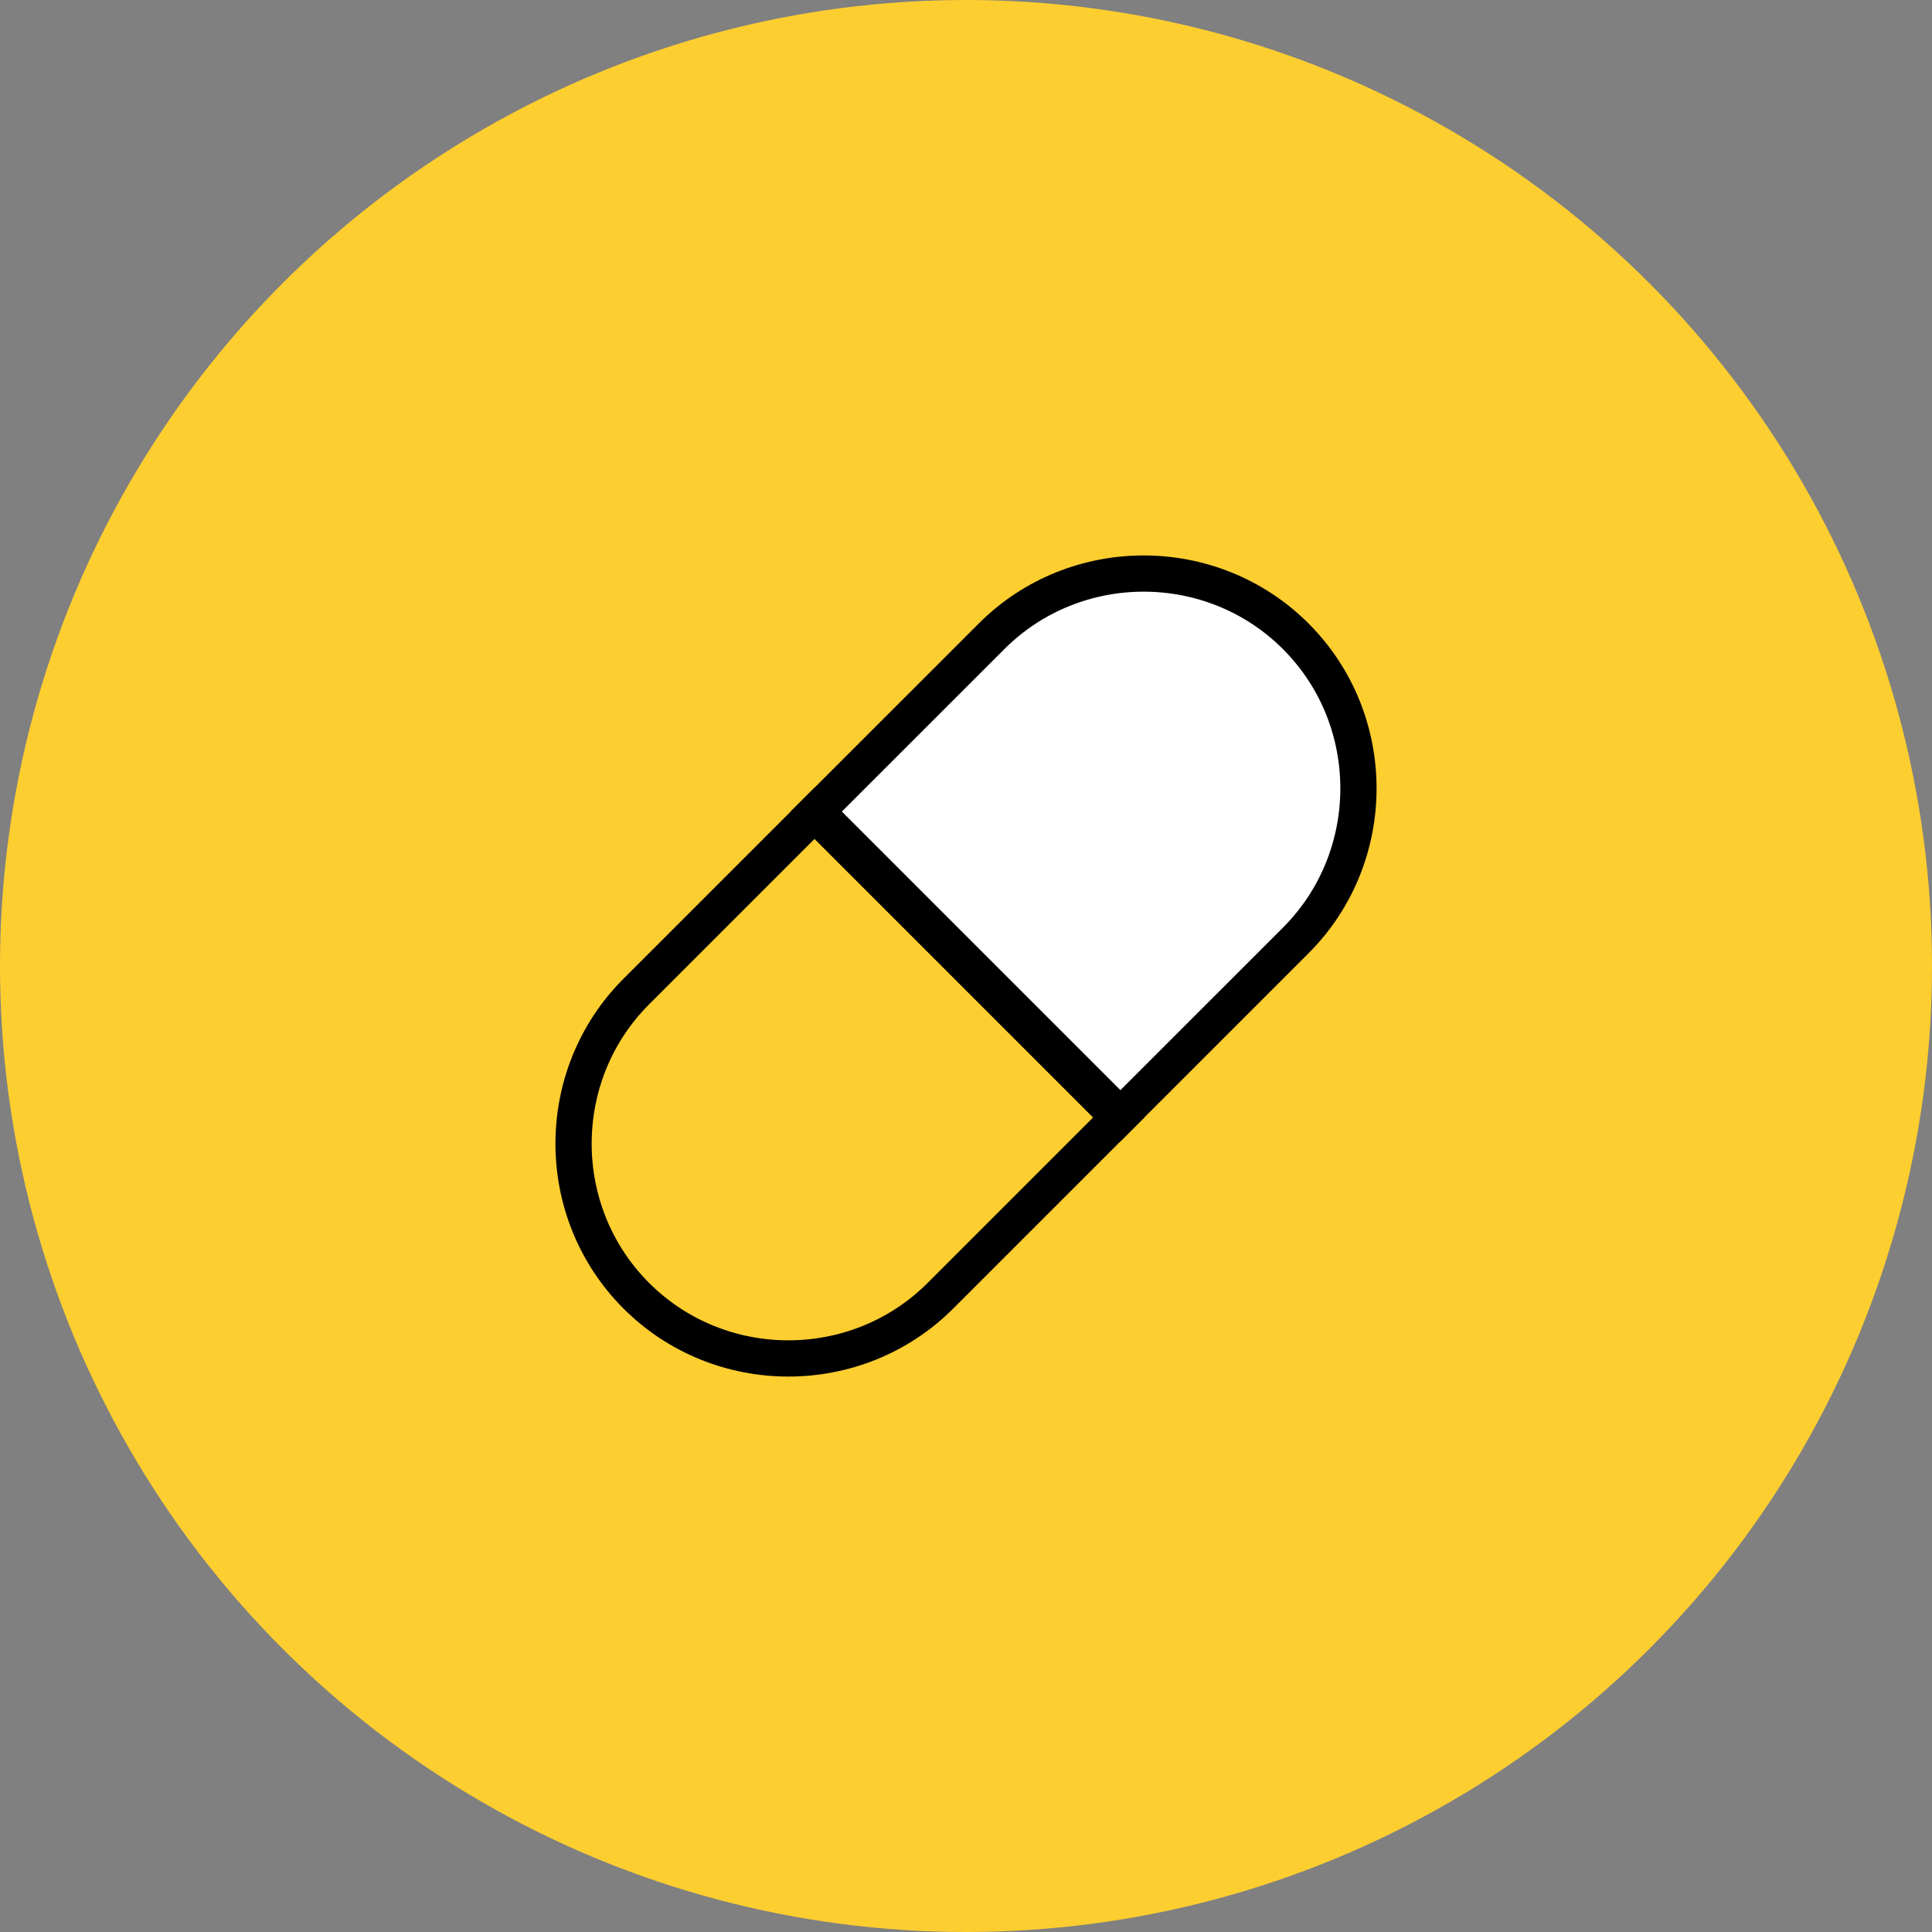
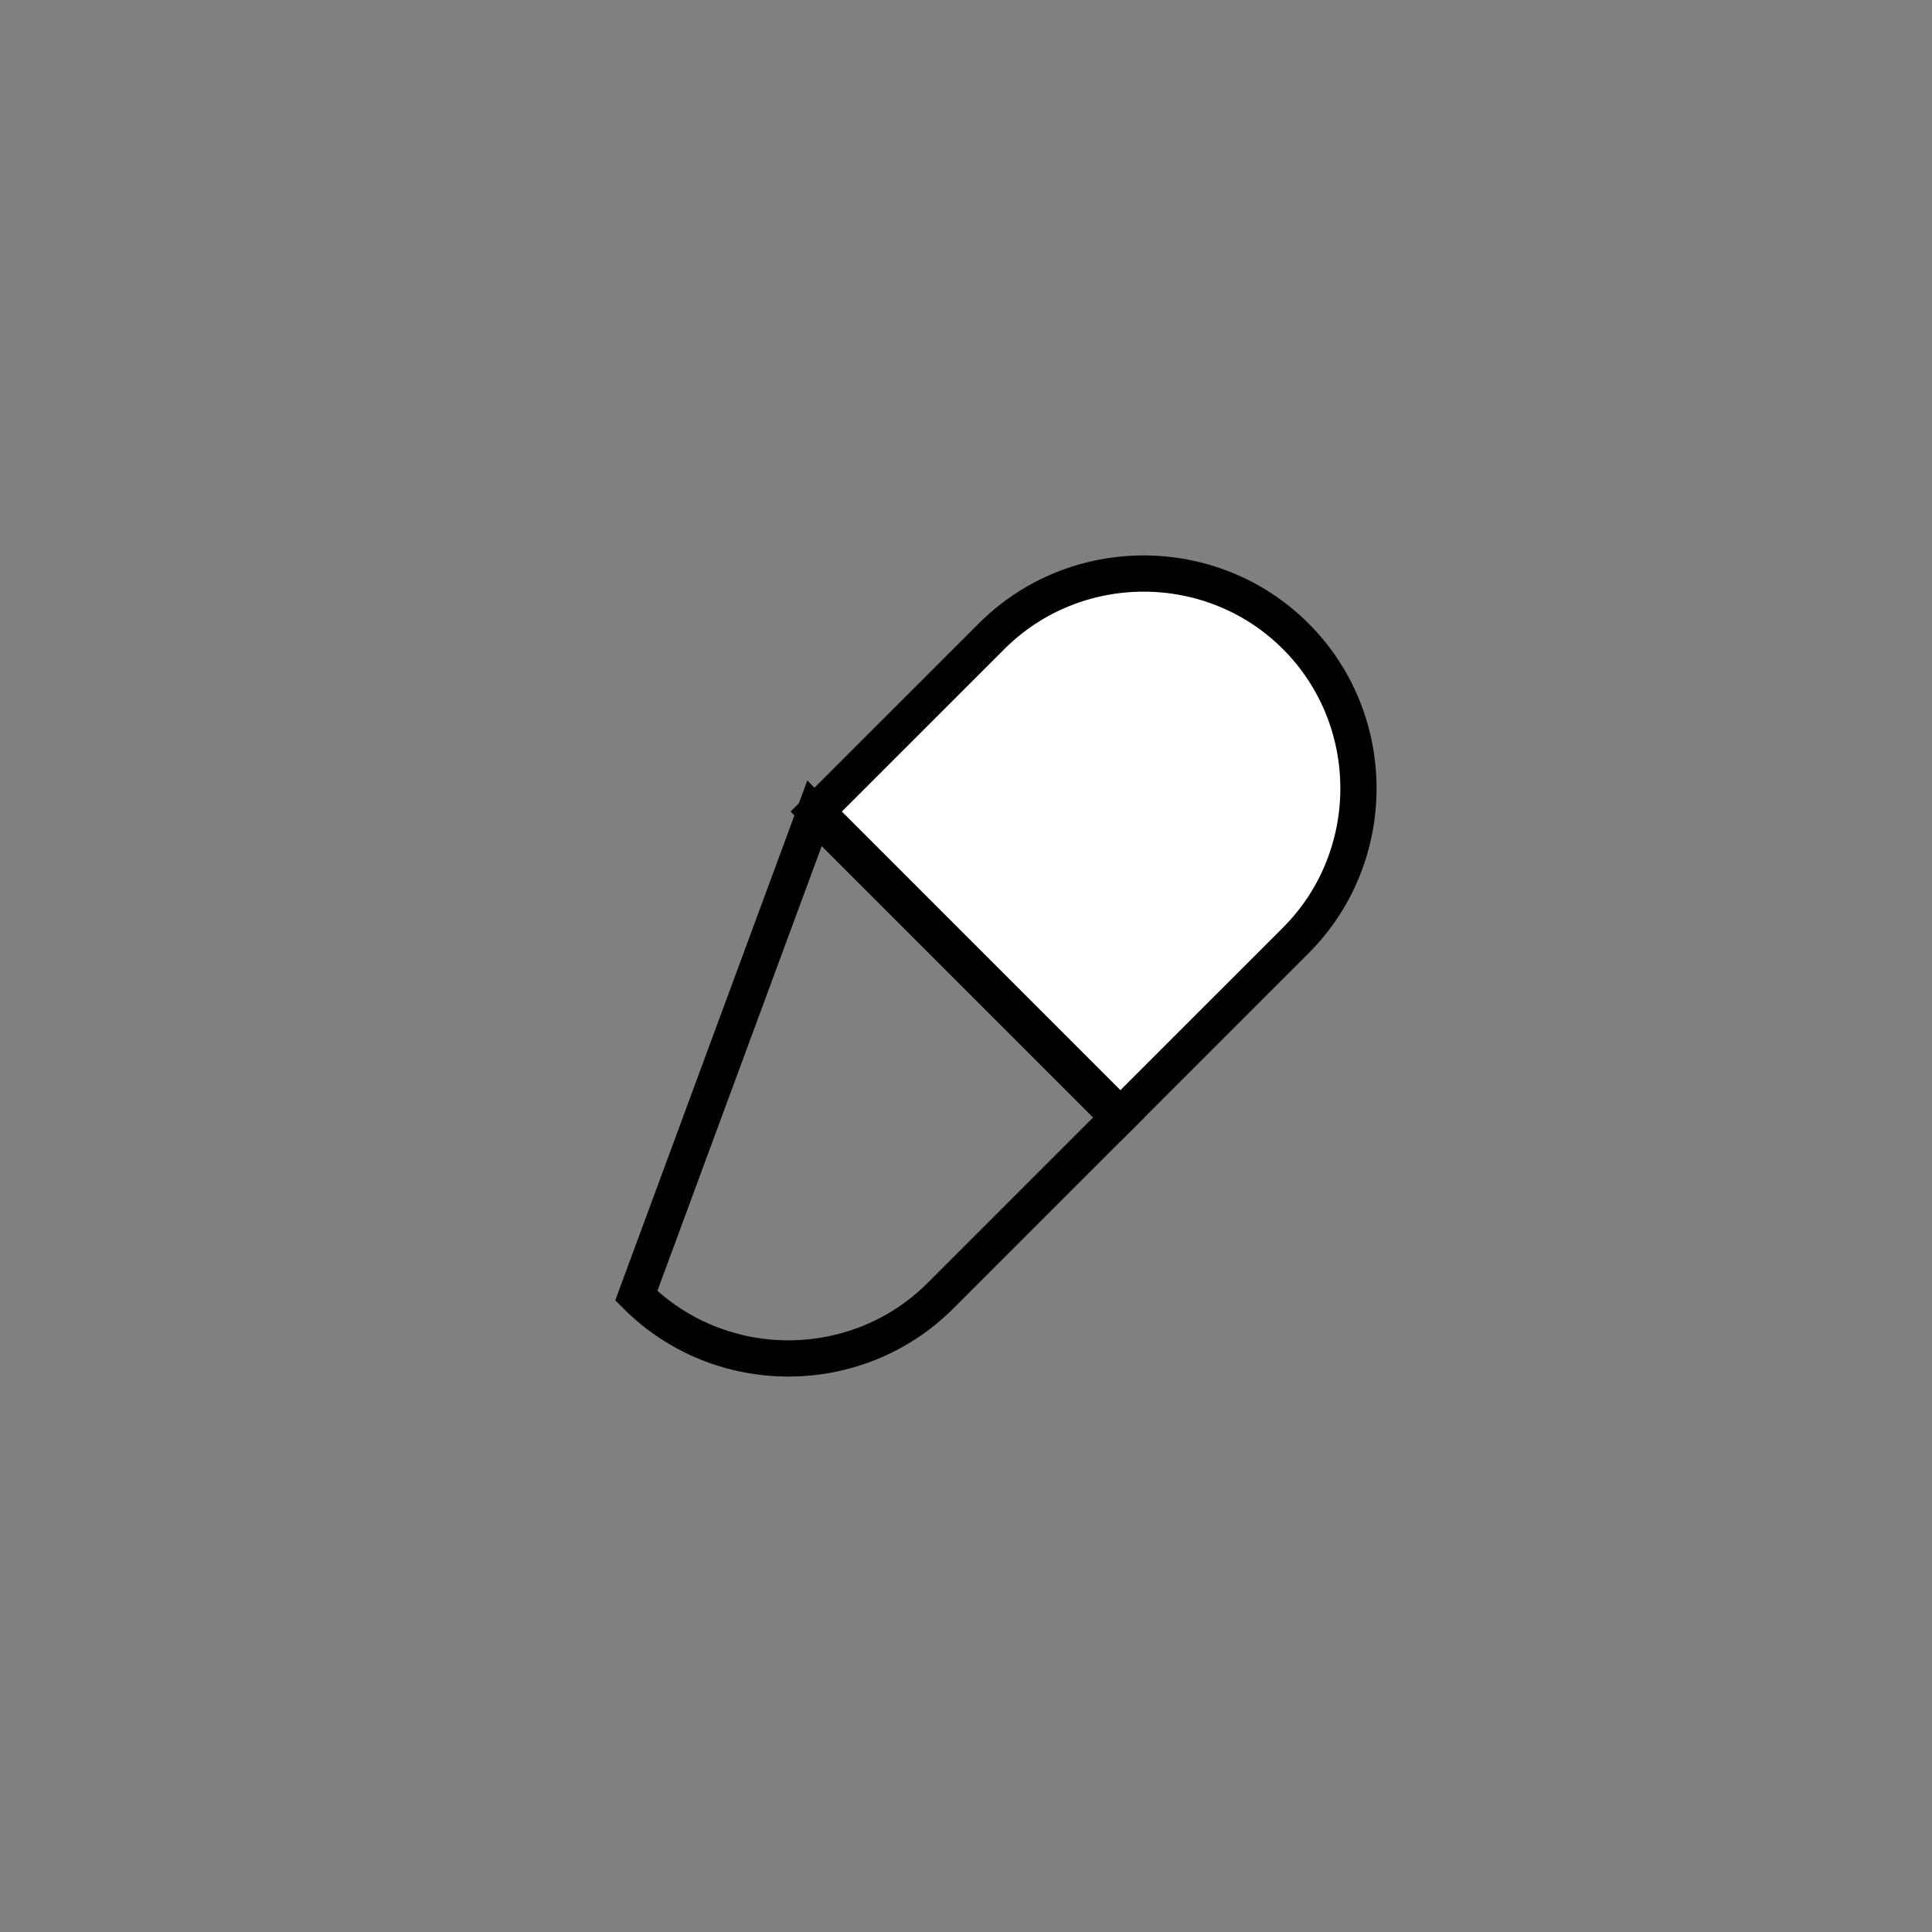
<svg xmlns="http://www.w3.org/2000/svg" width="80" height="80" viewBox="0 0 80 80" fill="none">
  <rect x="0" y="0" width="80" height="80" fill="#808080" stroke="none" />
-   <circle cx="40" cy="40" r="40" fill="#FDCE30" />
-   <path d="M26.347 53.653L26.347 53.653C22.884 50.191 22.884 44.521 26.347 41.058L33.727 33.678L46.322 46.273L38.942 53.653L38.942 53.653C35.48 57.116 29.81 57.116 26.347 53.653Z" stroke="black" stroke-width="1.5" />
+   <path d="M26.347 53.653L26.347 53.653L33.727 33.678L46.322 46.273L38.942 53.653L38.942 53.653C35.48 57.116 29.81 57.116 26.347 53.653Z" stroke="black" stroke-width="1.5" />
  <path d="M33.799 33.605L41.059 26.347L41.059 26.347C44.521 22.884 50.191 22.884 53.654 26.347C57.116 29.809 57.116 35.479 53.654 38.942C53.654 38.942 53.654 38.942 53.654 38.942L46.394 46.201L33.799 33.605Z" fill="white" stroke="black" stroke-width="1.5" />
</svg>